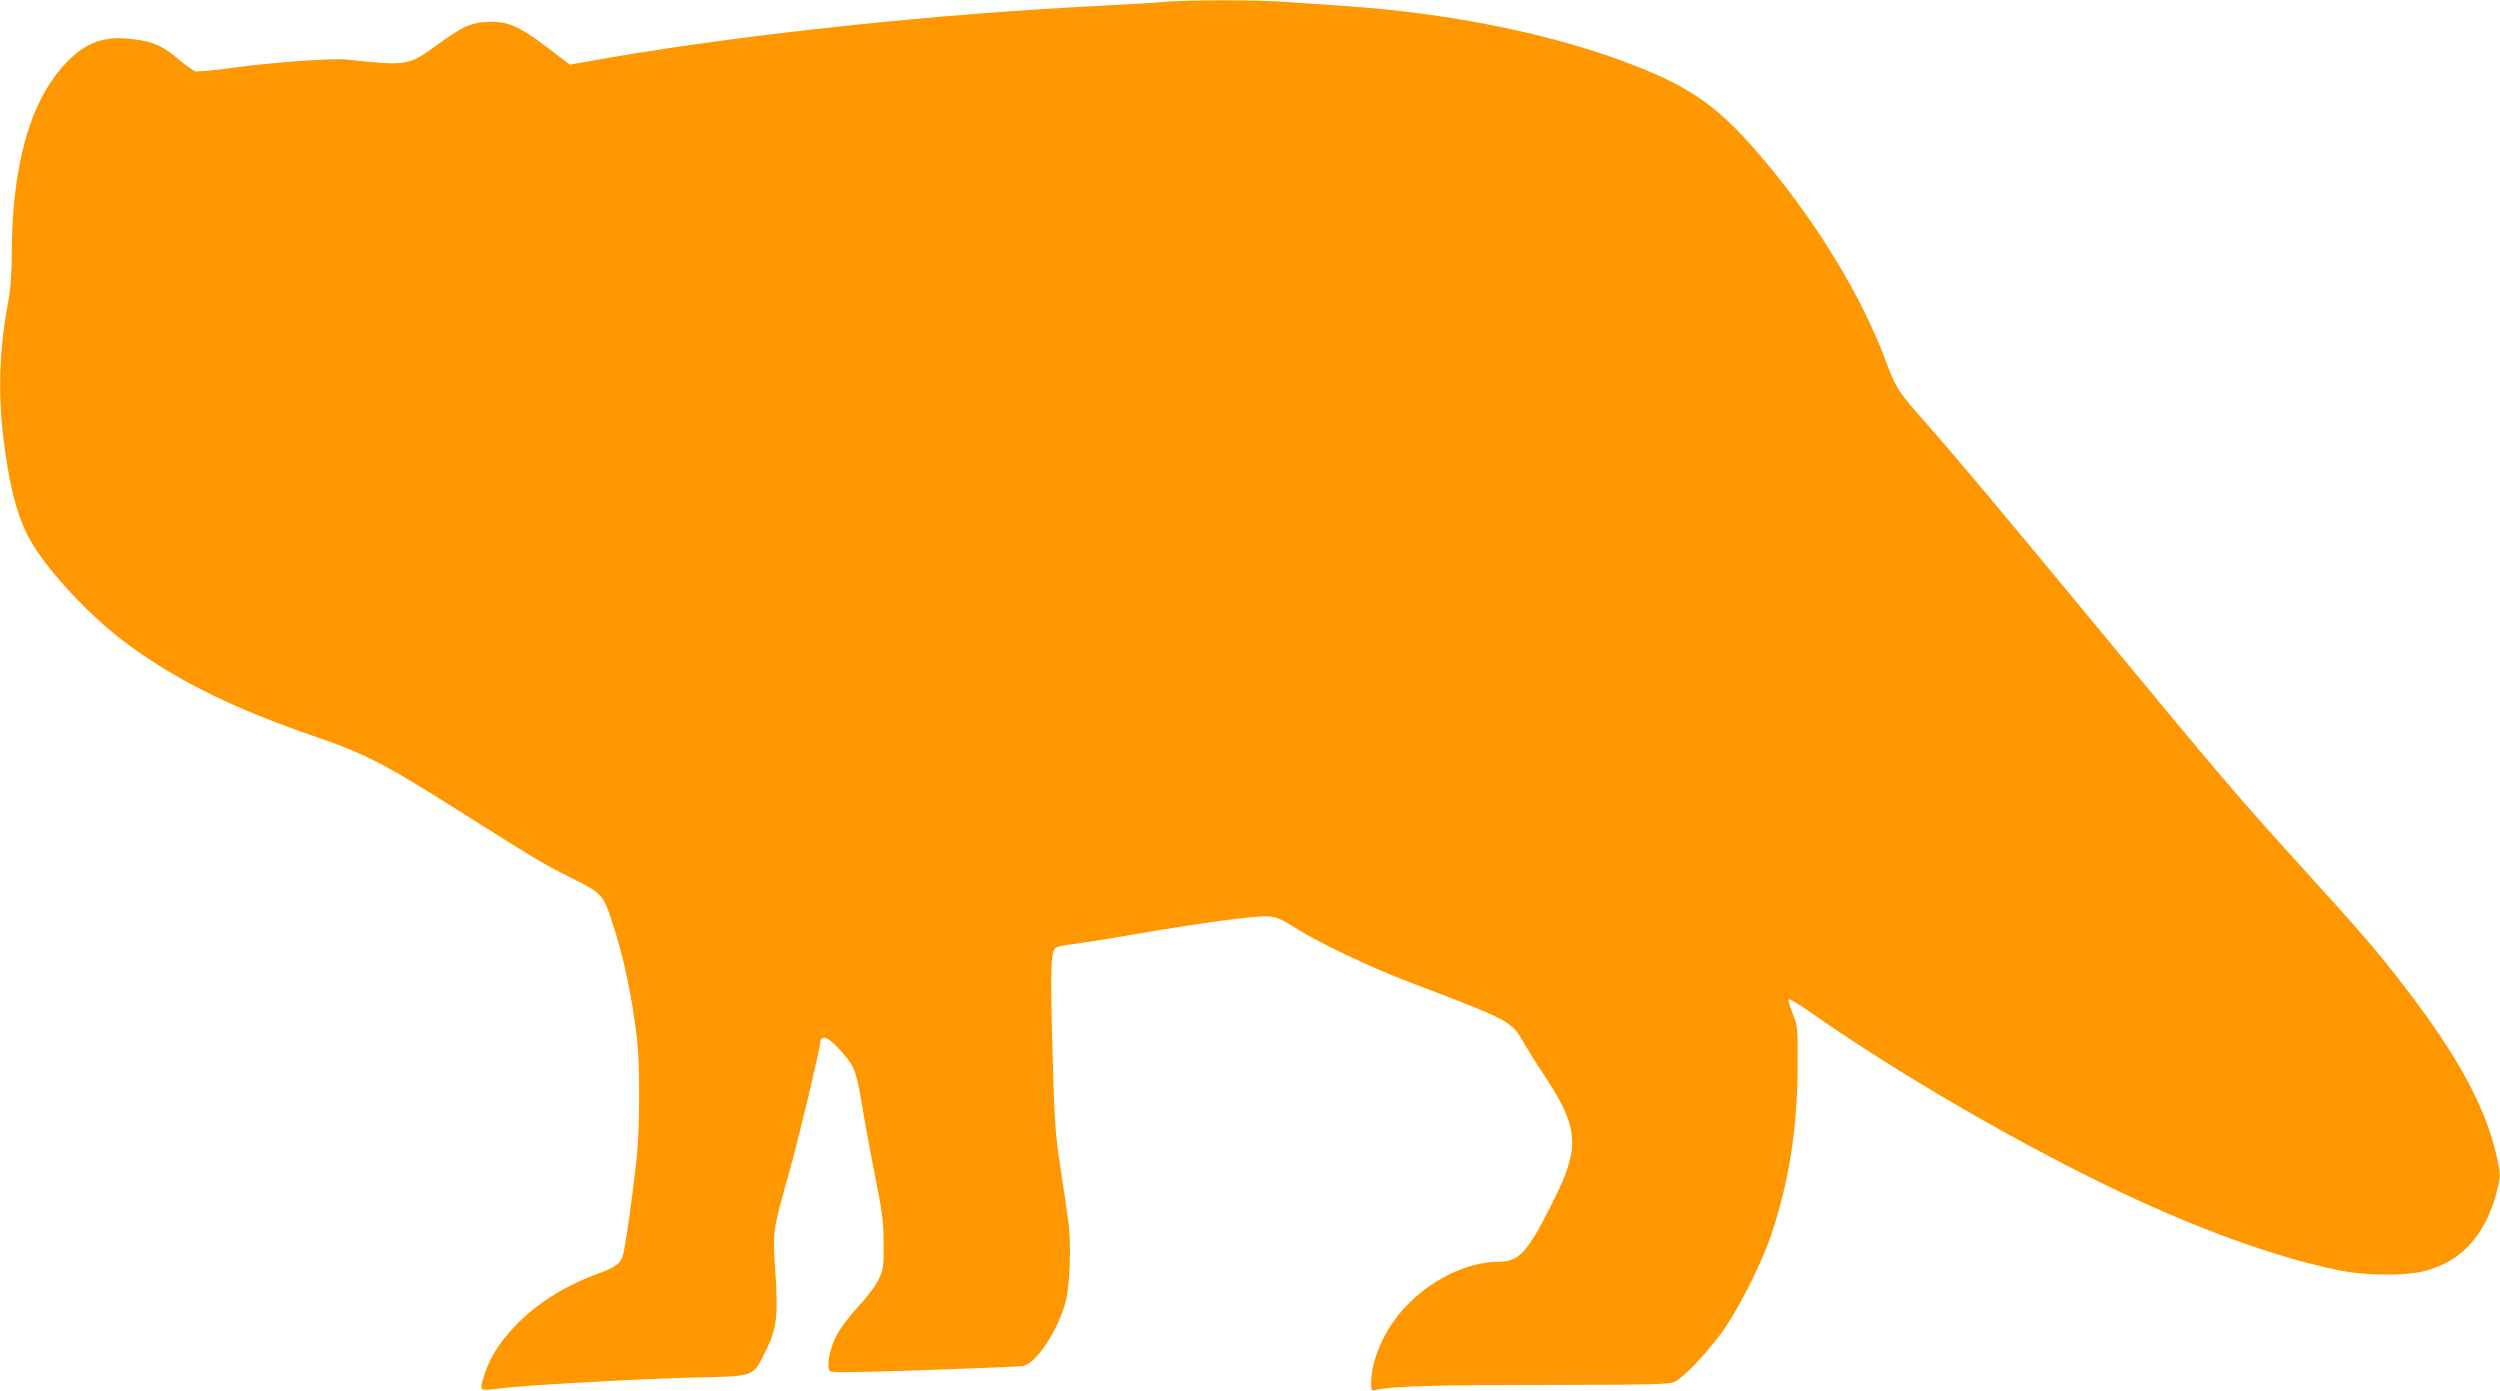
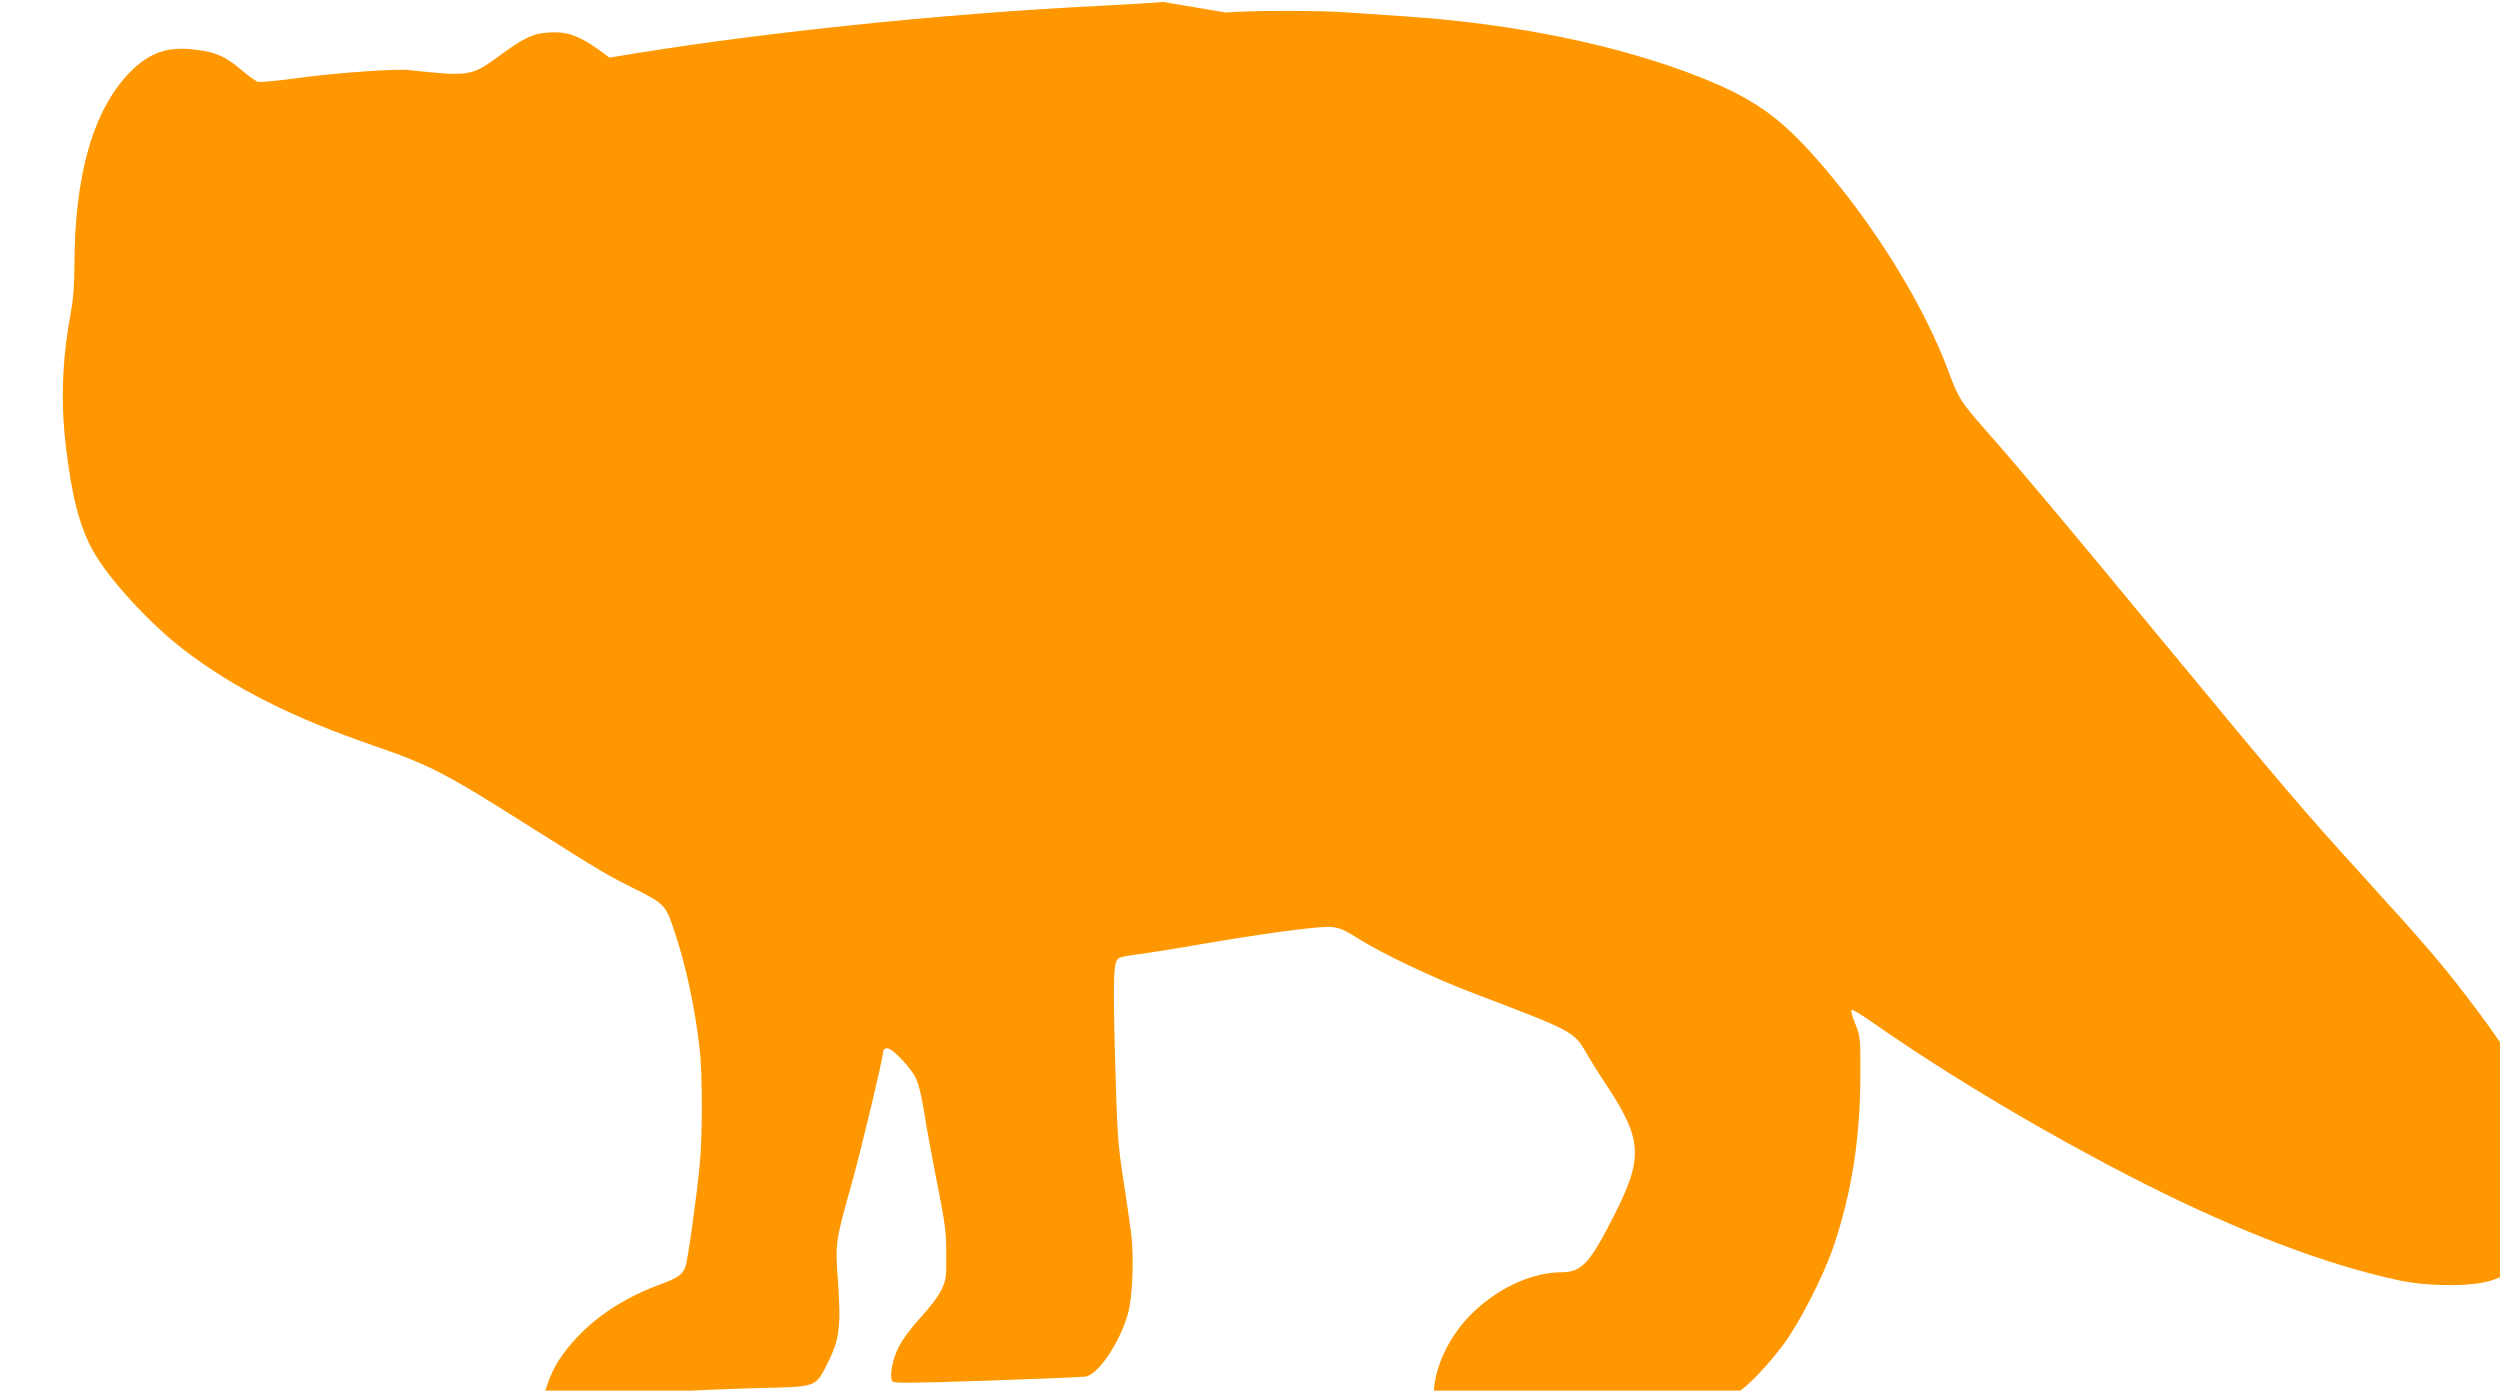
<svg xmlns="http://www.w3.org/2000/svg" version="1.0" width="1280pt" height="712pt" viewBox="0 0 1280 712" preserveAspectRatio="xMidYMid meet">
  <g transform="translate(0,712) scale(0.1,-0.1)" fill="#ff9800" stroke="none">
-     <path d="M5955 7110 c-49 -5 -196 -13 -325 -20 -822 -40 -1803 -144 -2509 -265 l-204 -36 -117 90 c-144 109 -205 134 -306 129 -84 -4 -131 -26 -263 -123 -138 -101 -150 -103 -457 -70 -72 8 -371 -14 -567 -40 -103 -15 -197 -23 -208 -20 -11 4 -49 31 -84 61 -80 68 -128 90 -230 103 -144 20 -241 -13 -340 -114 -189 -193 -285 -527 -285 -996 0 -79 -6 -170 -15 -215 -47 -249 -56 -463 -30 -696 30 -260 71 -420 140 -544 83 -148 294 -377 473 -513 256 -194 549 -341 959 -483 289 -99 369 -140 808 -418 376 -237 390 -245 540 -320 146 -73 154 -81 199 -220 59 -177 102 -382 127 -595 15 -124 15 -453 0 -600 -17 -174 -61 -487 -73 -517 -15 -41 -38 -57 -139 -94 -222 -83 -401 -218 -511 -388 -42 -65 -84 -184 -70 -198 5 -5 36 -5 73 1 94 16 714 51 1018 58 309 7 294 2 360 133 58 116 66 184 51 405 -15 207 -15 208 70 510 49 176 160 640 160 669 0 20 17 29 36 18 35 -20 108 -100 130 -144 16 -32 31 -92 45 -180 11 -72 41 -235 66 -362 40 -200 47 -248 47 -361 1 -120 -1 -134 -25 -185 -15 -32 -60 -92 -107 -142 -50 -55 -93 -113 -113 -153 -32 -66 -47 -149 -31 -173 7 -11 92 -10 483 3 261 9 488 18 506 21 66 10 180 181 219 329 22 85 29 283 15 401 -7 55 -26 185 -42 289 -27 173 -30 228 -41 616 -11 427 -8 494 22 509 8 5 56 13 105 19 50 7 191 29 315 51 325 56 605 93 665 88 42 -4 69 -15 136 -58 115 -74 392 -206 589 -280 513 -195 519 -198 581 -308 18 -31 65 -107 106 -168 180 -274 186 -368 38 -659 -126 -250 -168 -295 -272 -295 -160 -1 -344 -90 -476 -230 -107 -113 -176 -268 -177 -394 0 -38 0 -38 33 -31 85 18 291 24 865 24 536 1 628 3 656 16 44 21 151 132 236 245 83 112 203 346 256 500 93 273 138 557 138 880 1 189 0 197 -26 262 -15 37 -24 70 -19 72 4 3 50 -25 102 -61 399 -280 919 -588 1404 -833 484 -244 930 -413 1295 -491 154 -33 377 -33 475 -1 92 31 139 59 202 121 62 63 115 160 142 264 25 92 25 103 5 192 -58 259 -199 518 -478 880 -136 177 -217 271 -521 605 -317 349 -403 449 -1040 1220 -491 595 -710 856 -898 1070 -131 149 -139 161 -196 313 -116 310 -341 683 -599 993 -234 282 -370 384 -669 503 -414 164 -950 274 -1508 311 -93 6 -225 15 -293 20 -140 11 -494 11 -627 0z" />
+     <path d="M5955 7110 c-49 -5 -196 -13 -325 -20 -822 -40 -1803 -144 -2509 -265 c-144 109 -205 134 -306 129 -84 -4 -131 -26 -263 -123 -138 -101 -150 -103 -457 -70 -72 8 -371 -14 -567 -40 -103 -15 -197 -23 -208 -20 -11 4 -49 31 -84 61 -80 68 -128 90 -230 103 -144 20 -241 -13 -340 -114 -189 -193 -285 -527 -285 -996 0 -79 -6 -170 -15 -215 -47 -249 -56 -463 -30 -696 30 -260 71 -420 140 -544 83 -148 294 -377 473 -513 256 -194 549 -341 959 -483 289 -99 369 -140 808 -418 376 -237 390 -245 540 -320 146 -73 154 -81 199 -220 59 -177 102 -382 127 -595 15 -124 15 -453 0 -600 -17 -174 -61 -487 -73 -517 -15 -41 -38 -57 -139 -94 -222 -83 -401 -218 -511 -388 -42 -65 -84 -184 -70 -198 5 -5 36 -5 73 1 94 16 714 51 1018 58 309 7 294 2 360 133 58 116 66 184 51 405 -15 207 -15 208 70 510 49 176 160 640 160 669 0 20 17 29 36 18 35 -20 108 -100 130 -144 16 -32 31 -92 45 -180 11 -72 41 -235 66 -362 40 -200 47 -248 47 -361 1 -120 -1 -134 -25 -185 -15 -32 -60 -92 -107 -142 -50 -55 -93 -113 -113 -153 -32 -66 -47 -149 -31 -173 7 -11 92 -10 483 3 261 9 488 18 506 21 66 10 180 181 219 329 22 85 29 283 15 401 -7 55 -26 185 -42 289 -27 173 -30 228 -41 616 -11 427 -8 494 22 509 8 5 56 13 105 19 50 7 191 29 315 51 325 56 605 93 665 88 42 -4 69 -15 136 -58 115 -74 392 -206 589 -280 513 -195 519 -198 581 -308 18 -31 65 -107 106 -168 180 -274 186 -368 38 -659 -126 -250 -168 -295 -272 -295 -160 -1 -344 -90 -476 -230 -107 -113 -176 -268 -177 -394 0 -38 0 -38 33 -31 85 18 291 24 865 24 536 1 628 3 656 16 44 21 151 132 236 245 83 112 203 346 256 500 93 273 138 557 138 880 1 189 0 197 -26 262 -15 37 -24 70 -19 72 4 3 50 -25 102 -61 399 -280 919 -588 1404 -833 484 -244 930 -413 1295 -491 154 -33 377 -33 475 -1 92 31 139 59 202 121 62 63 115 160 142 264 25 92 25 103 5 192 -58 259 -199 518 -478 880 -136 177 -217 271 -521 605 -317 349 -403 449 -1040 1220 -491 595 -710 856 -898 1070 -131 149 -139 161 -196 313 -116 310 -341 683 -599 993 -234 282 -370 384 -669 503 -414 164 -950 274 -1508 311 -93 6 -225 15 -293 20 -140 11 -494 11 -627 0z" />
  </g>
</svg>